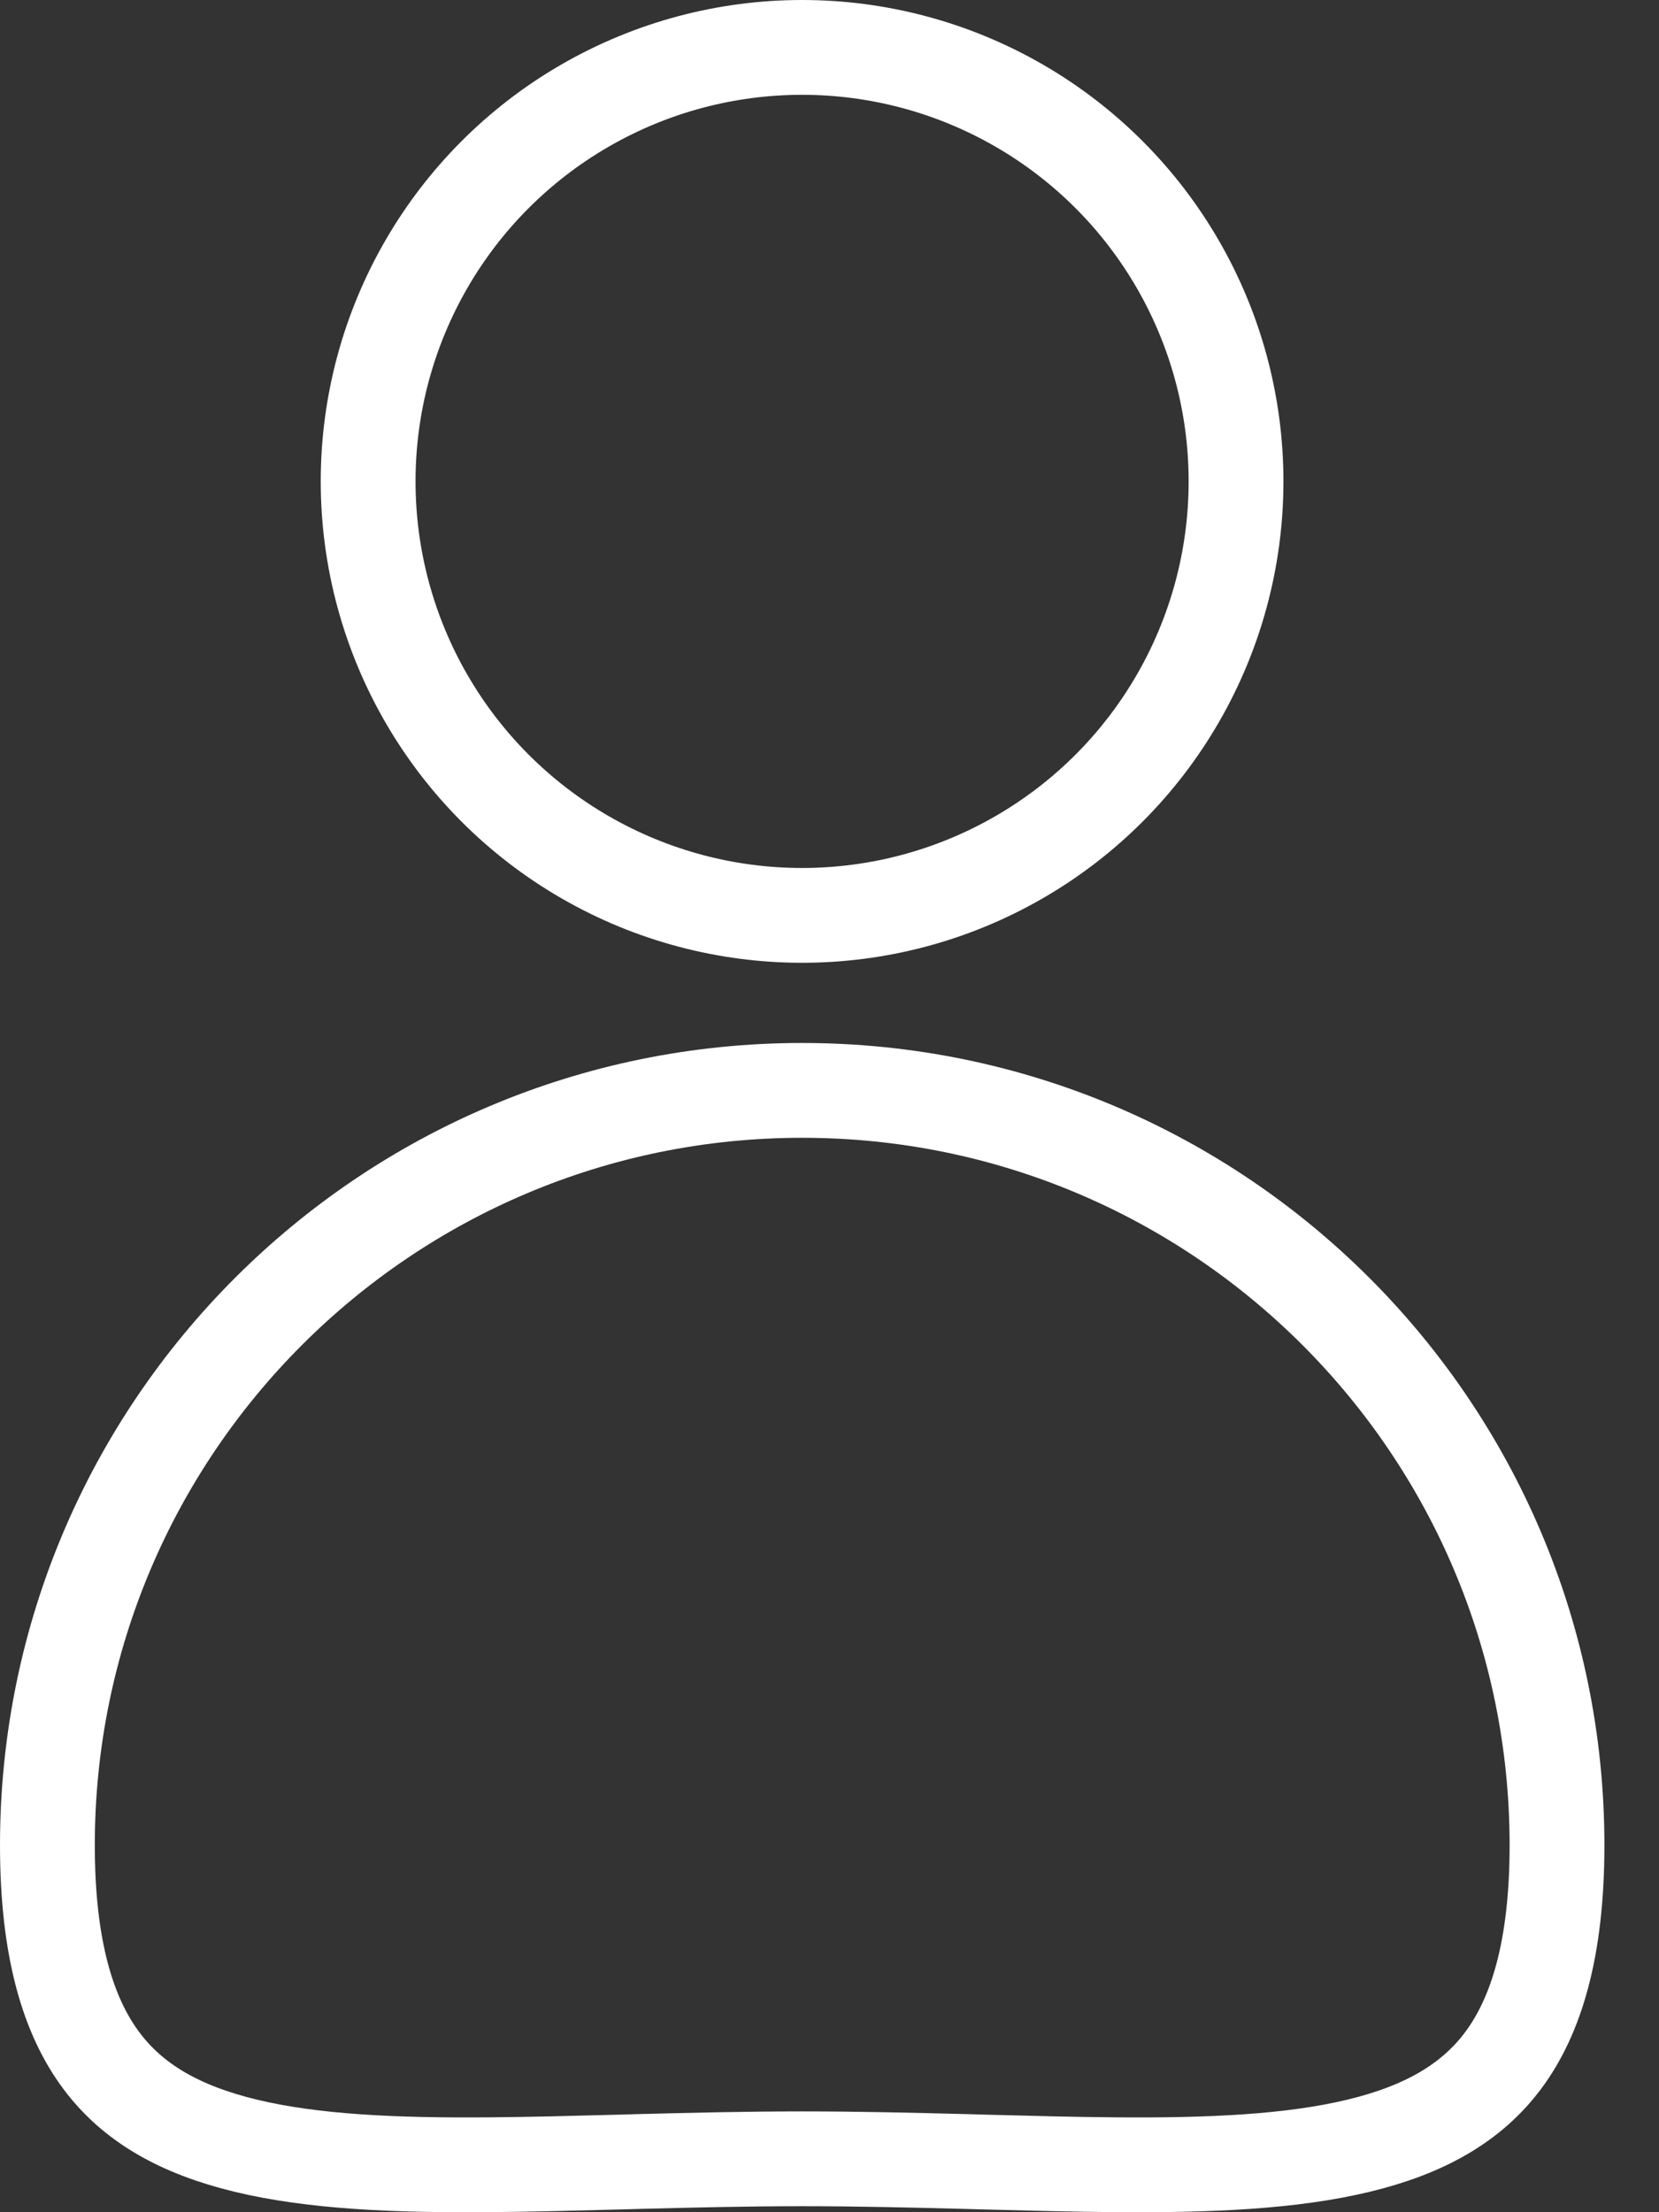
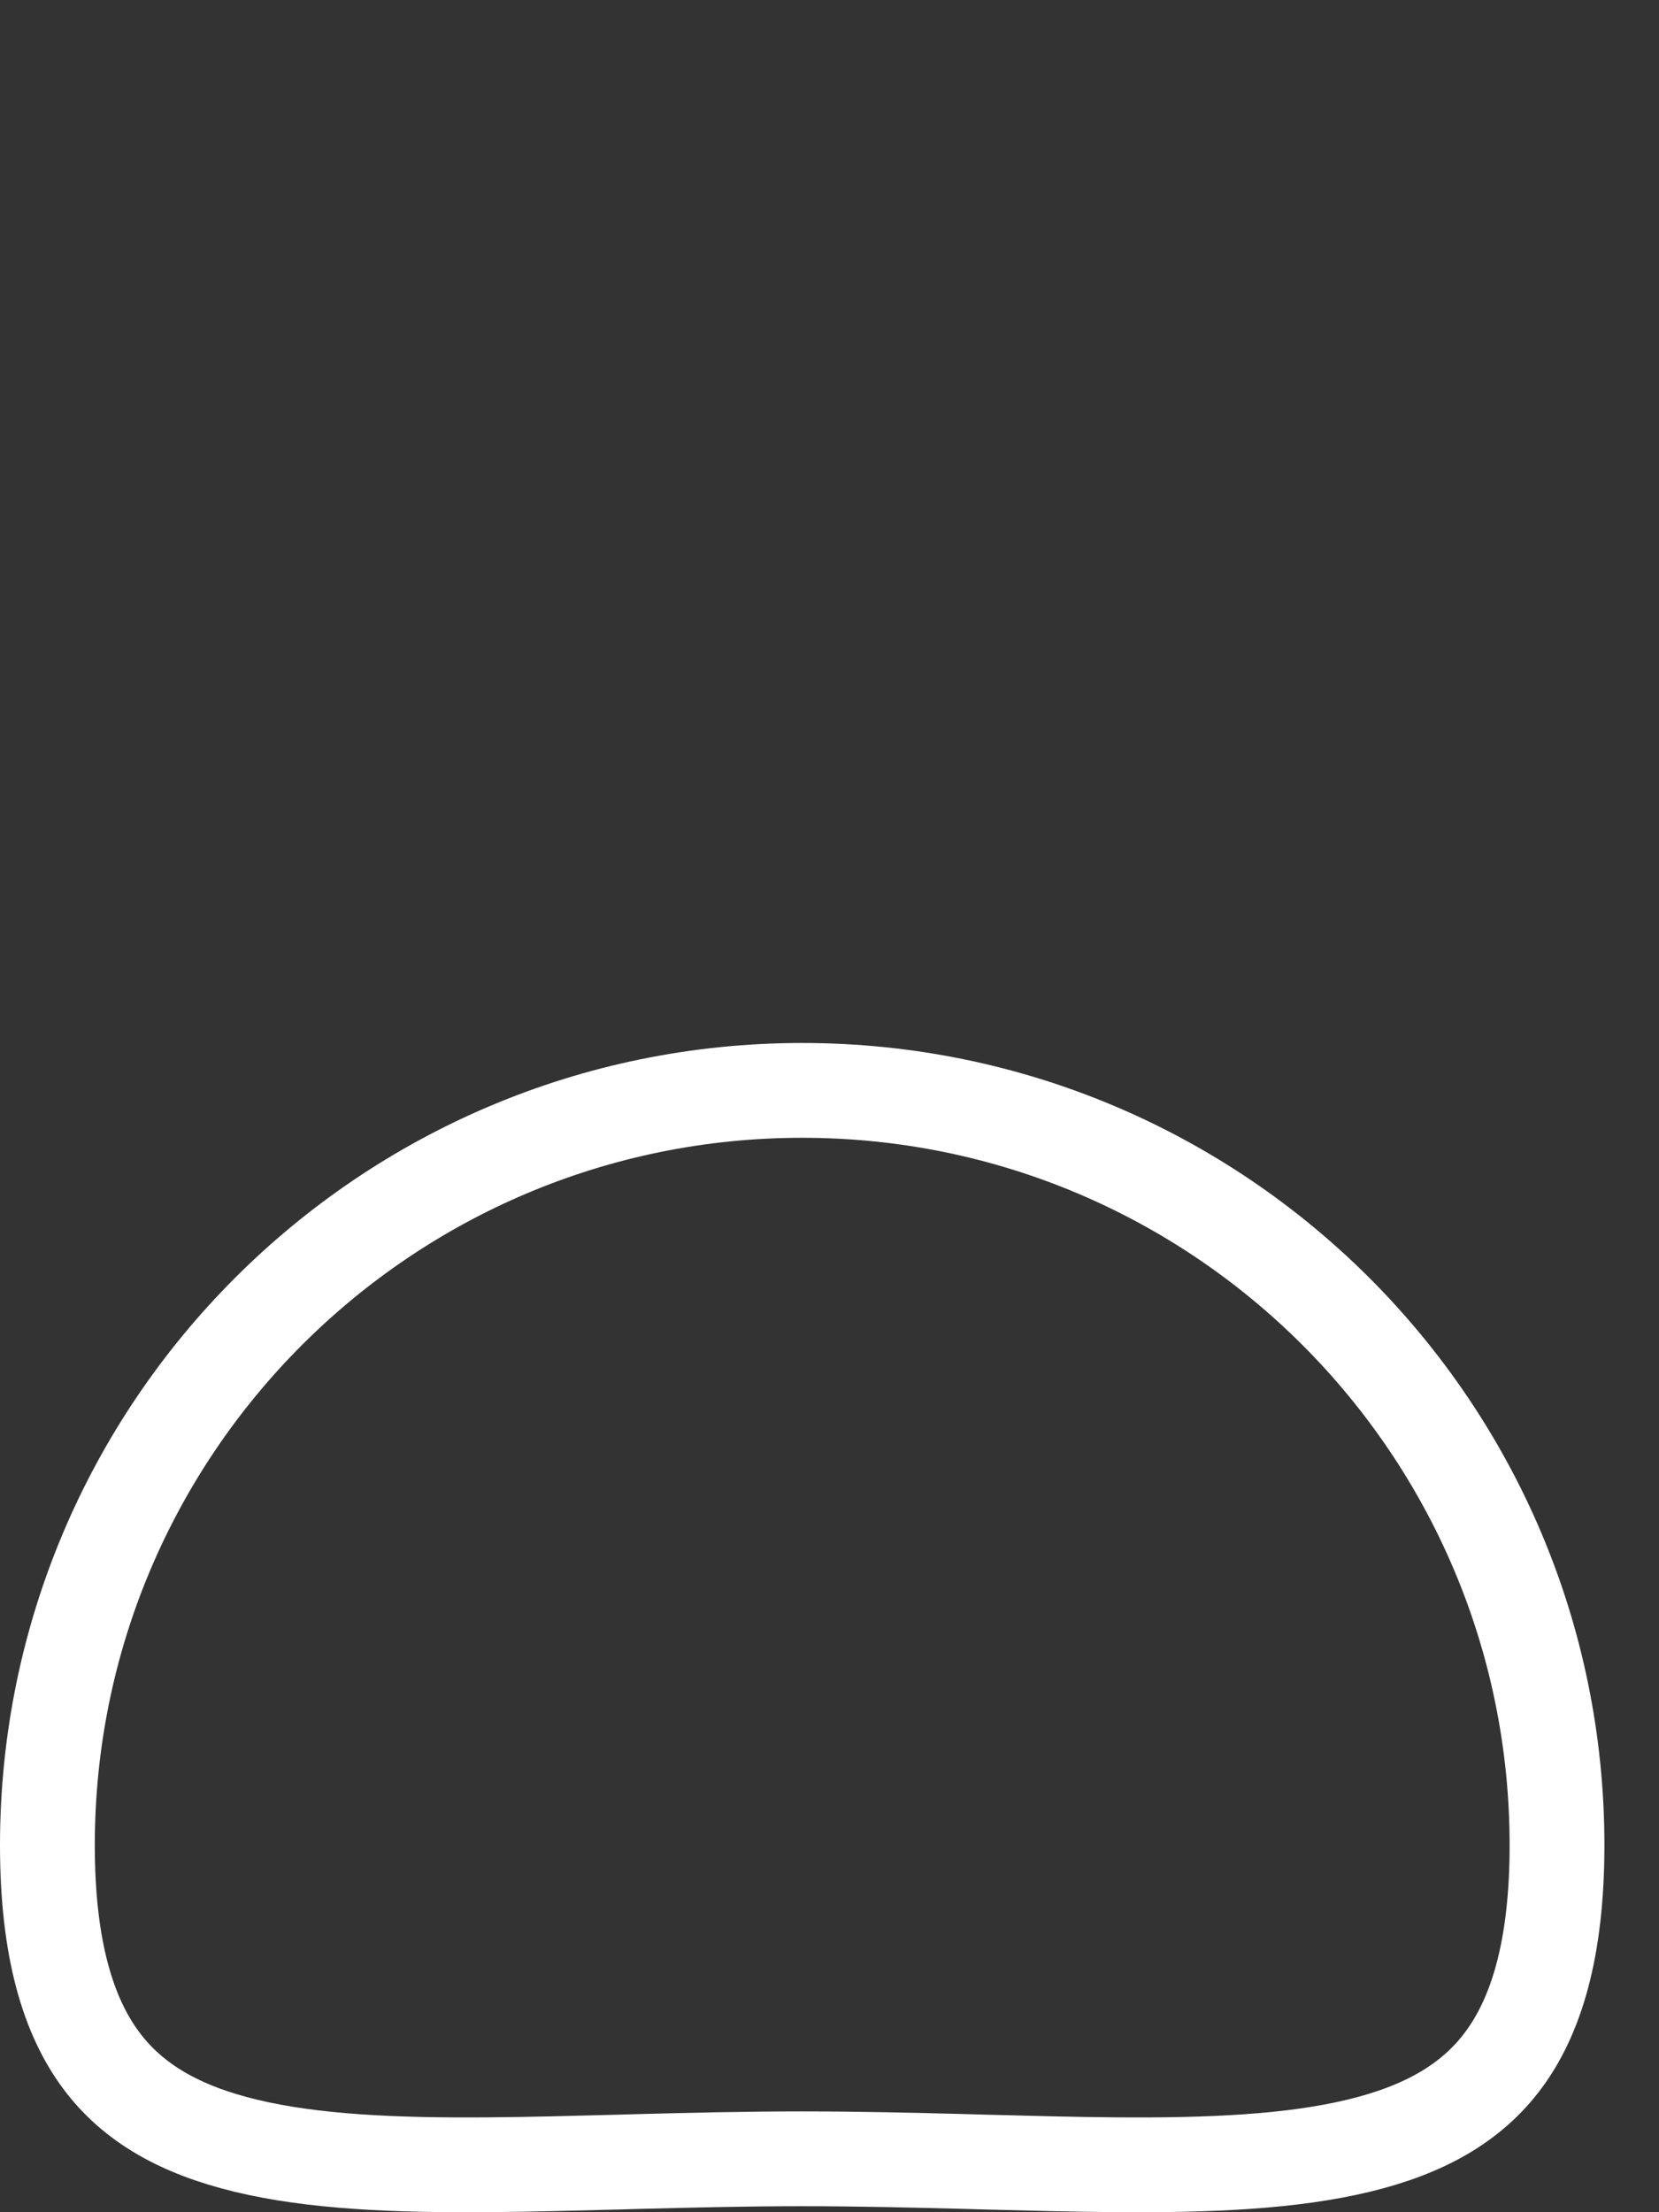
<svg xmlns="http://www.w3.org/2000/svg" width="21" height="28" viewBox="0 0 21 28" fill="none">
  <rect x="0" y="0" width="21" height="28" fill="#333333" stroke="none" />
-   <circle cx="10.153" cy="6.093" r="5.493" stroke="white" stroke-width="1.2" />
  <path d="M19.709 23.355C19.709 24.683 19.439 25.526 19.029 26.077C18.625 26.62 18.026 26.959 17.194 27.159C16.351 27.362 15.319 27.409 14.111 27.399C13.586 27.395 13.037 27.38 12.462 27.365C12.381 27.363 12.299 27.36 12.216 27.358C11.555 27.341 10.864 27.324 10.154 27.324C9.445 27.324 8.753 27.341 8.092 27.358C8.009 27.36 7.927 27.363 7.846 27.365C7.272 27.38 6.723 27.395 6.197 27.399C4.989 27.409 3.957 27.362 3.114 27.159C2.283 26.959 1.683 26.62 1.28 26.077C0.87 25.526 0.6 24.683 0.6 23.355C0.6 18.078 4.878 13.801 10.154 13.801C15.431 13.801 19.709 18.078 19.709 23.355Z" stroke="white" stroke-width="1.2" />
</svg>